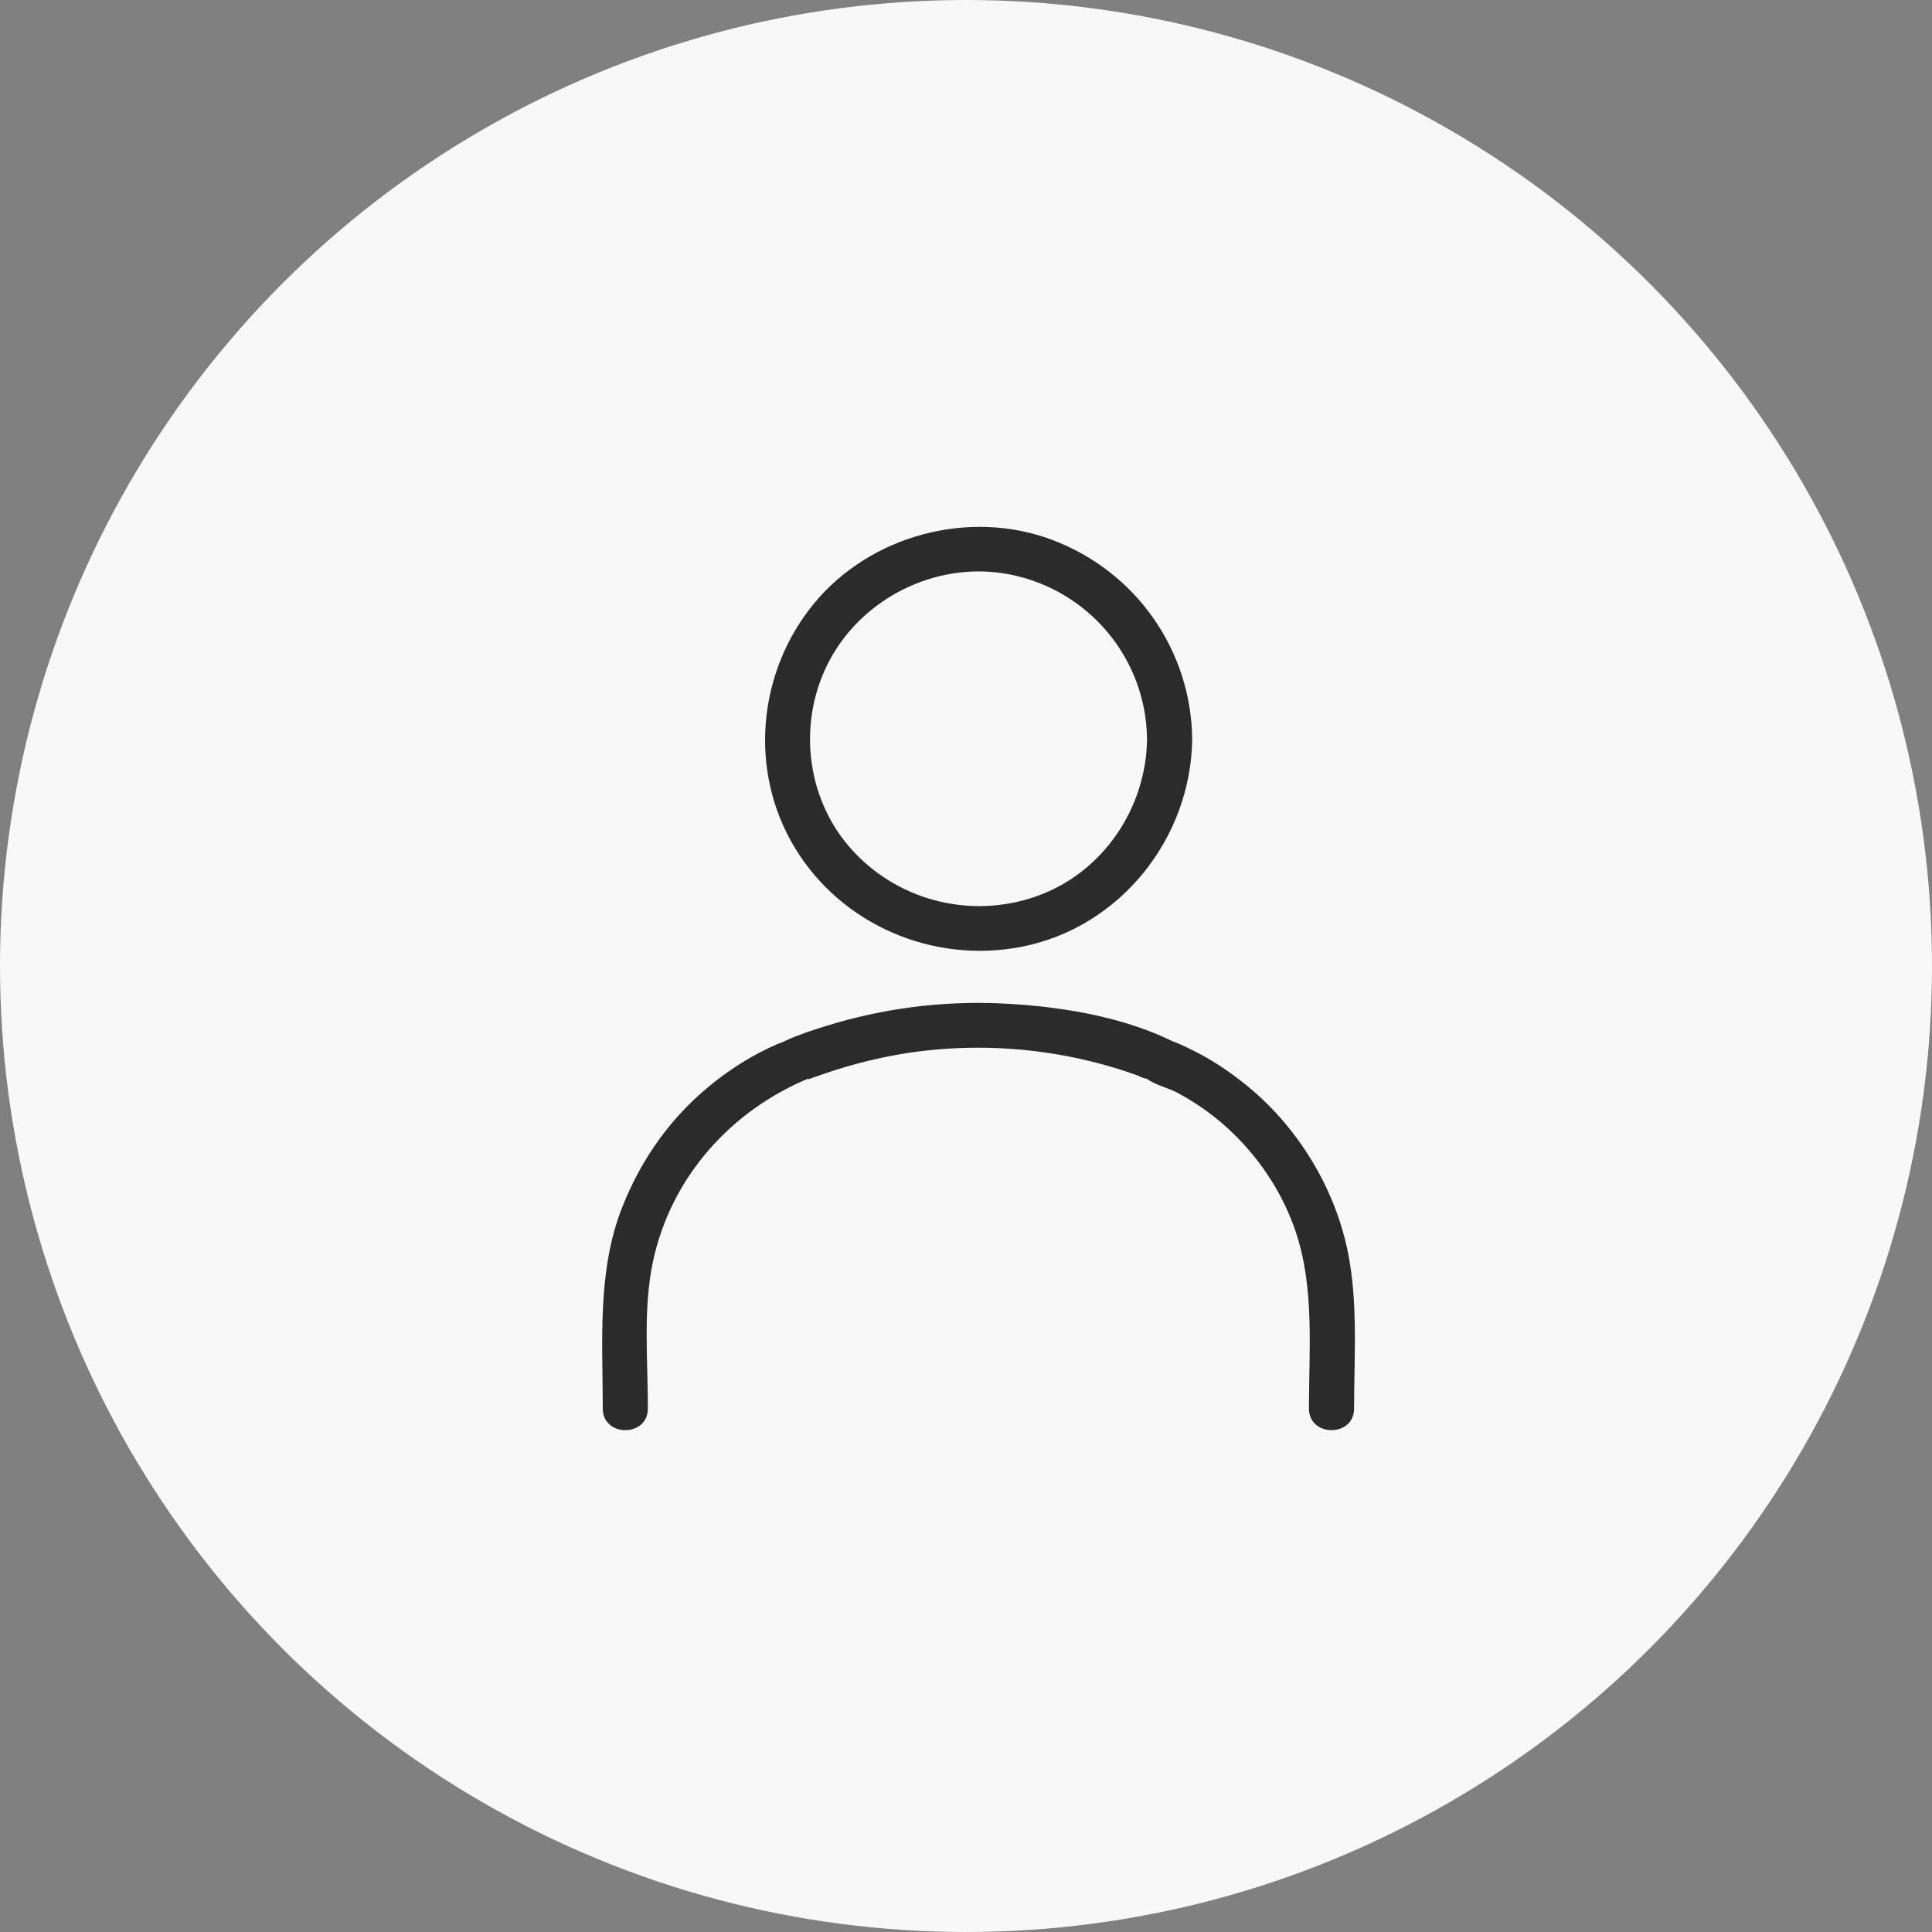
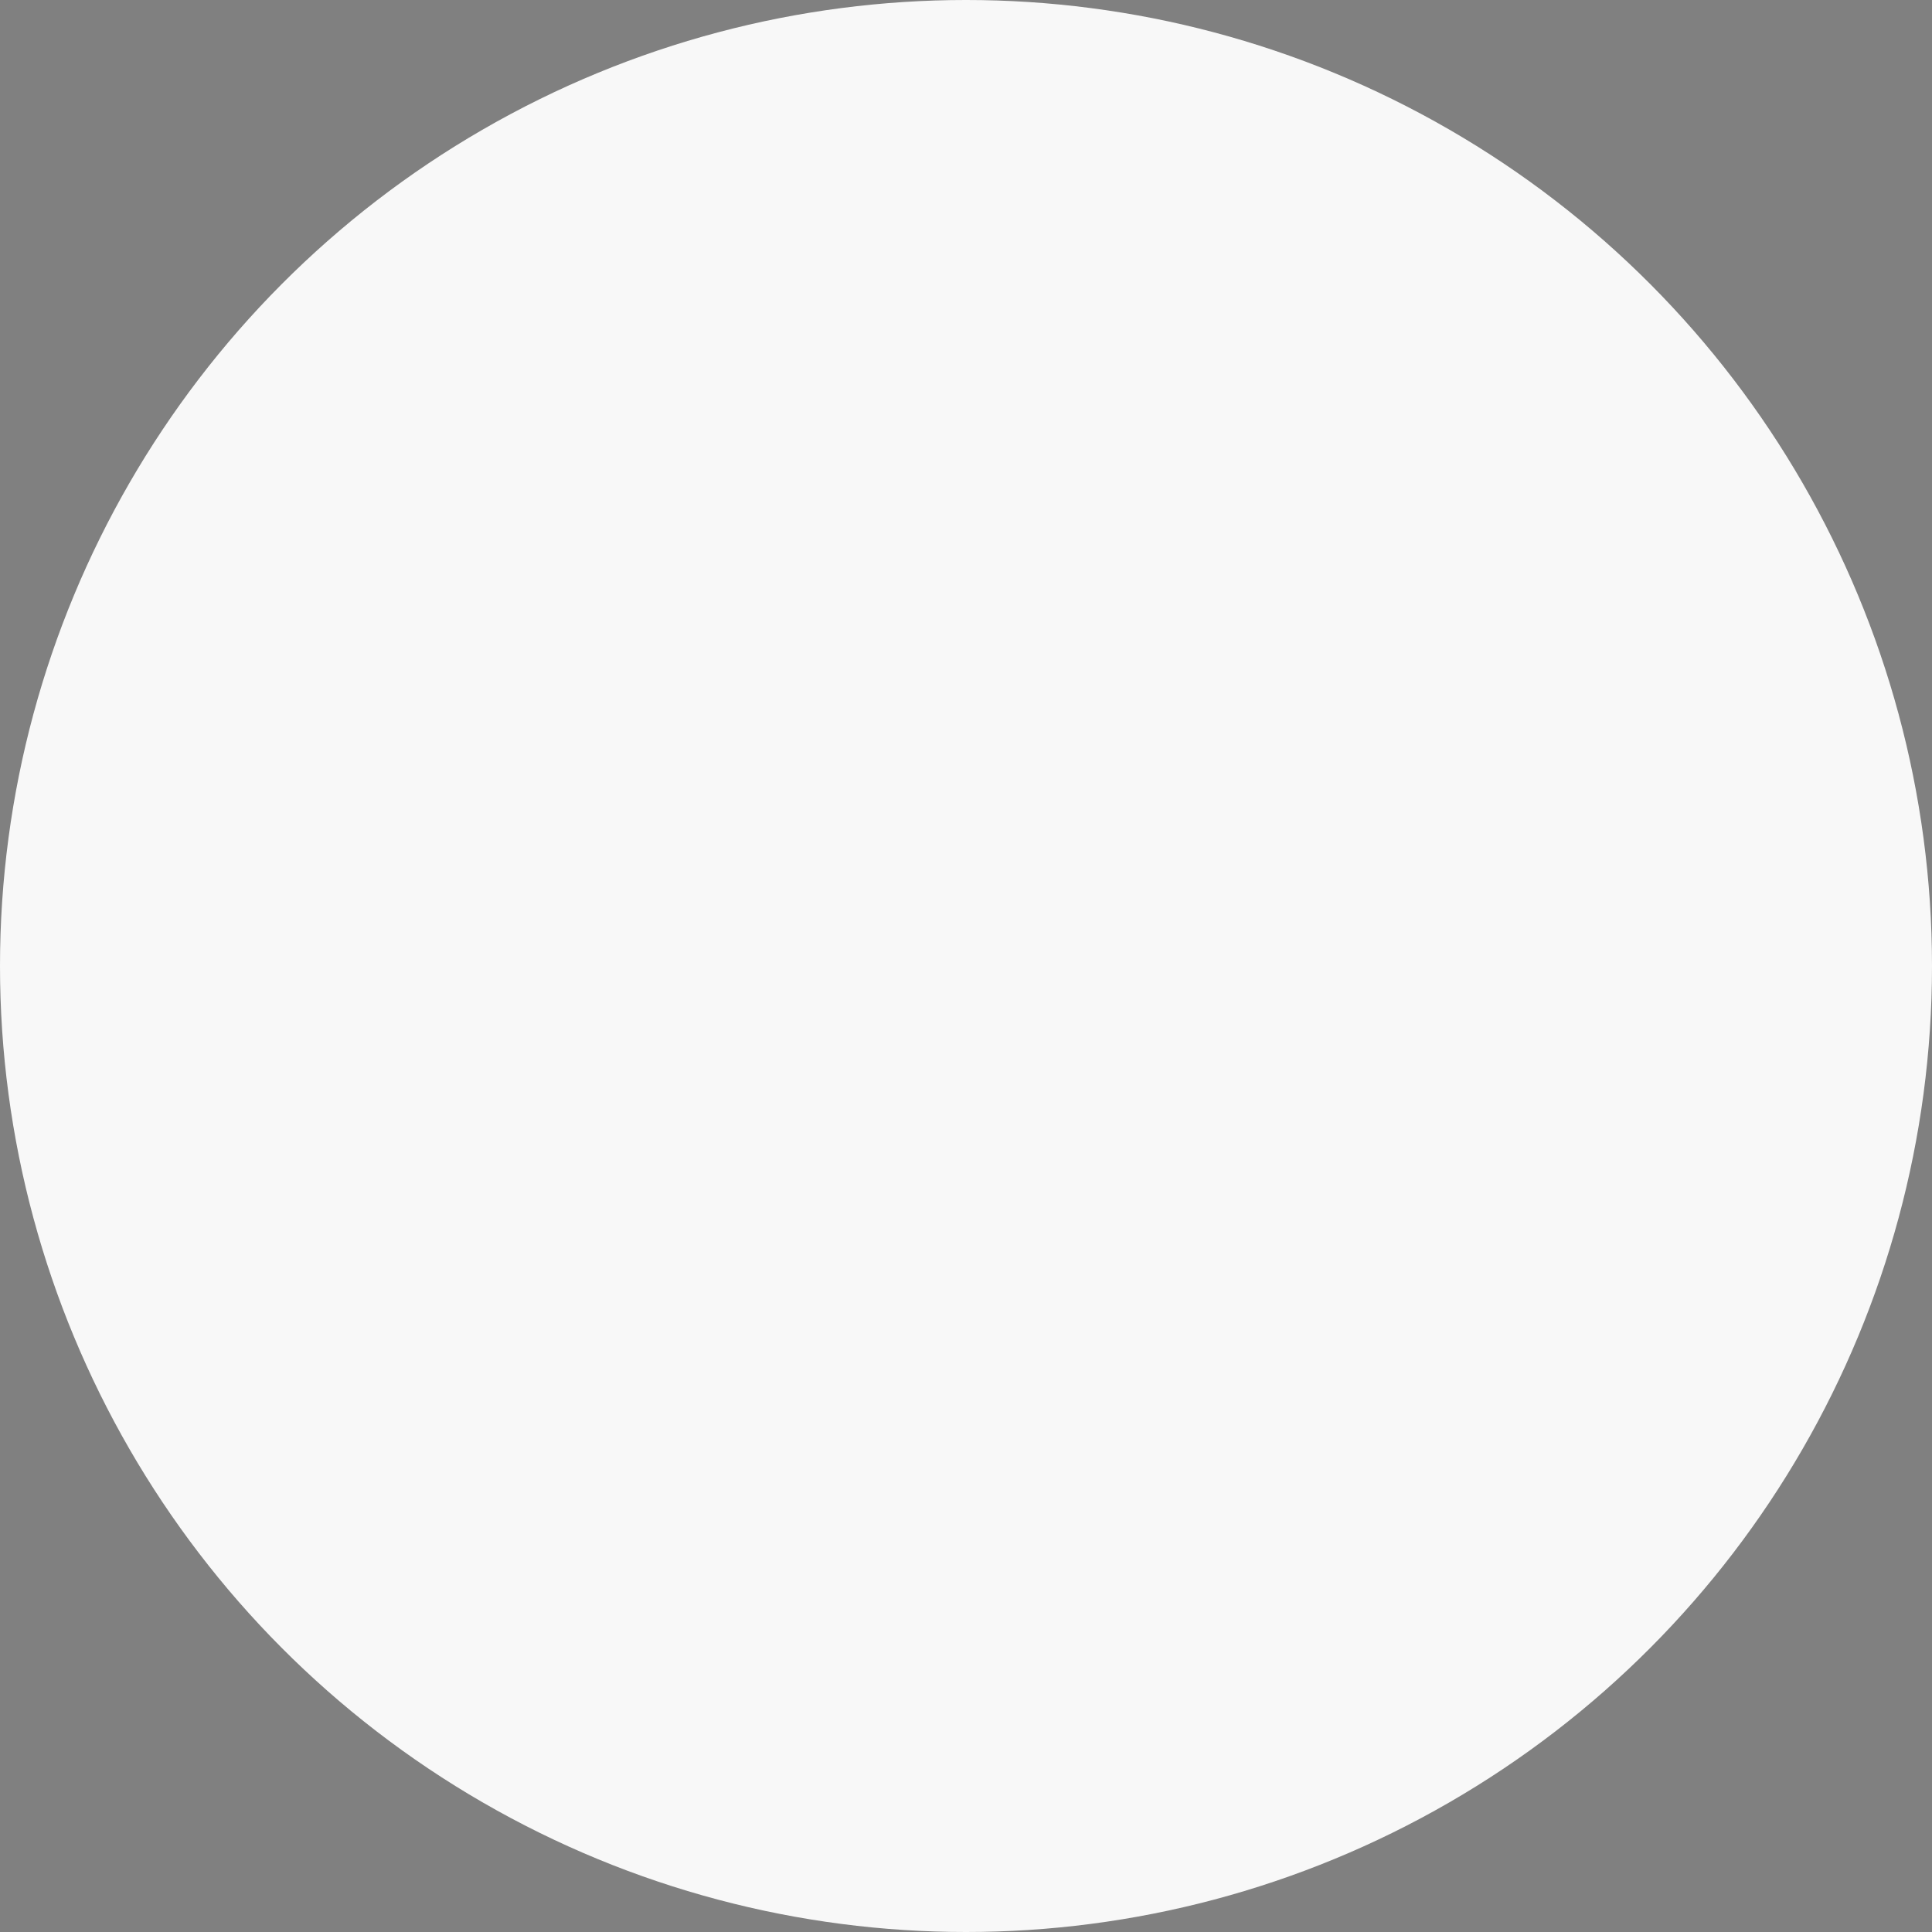
<svg xmlns="http://www.w3.org/2000/svg" width="77" height="77" viewBox="0 0 77 77" fill="none">
  <rect x="0" y="0" width="77" height="77" fill="#808080" stroke="none" />
  <circle cx="38.5" cy="38.5" r="38.5" fill="#F8F8F8" />
  <g clip-path="url(#clip0_1019_10428)">
    <path d="M25.822 56.137C25.822 54.227 25.624 52.173 26.021 50.293C26.732 46.93 29.126 44.242 32.307 42.948C32.587 42.834 32.206 42.944 32.204 43.029C32.204 43.013 32.556 42.898 32.611 42.877C32.848 42.792 33.087 42.712 33.328 42.636C33.875 42.463 34.431 42.314 34.991 42.189C36.029 41.959 37.08 41.821 38.143 41.775C40.318 41.679 42.483 41.958 44.562 42.602C44.804 42.678 45.042 42.757 45.28 42.841C45.407 42.886 45.553 42.978 45.687 42.989C45.917 43.01 45.667 42.978 45.593 42.877C45.821 43.185 46.541 43.348 46.879 43.528C47.616 43.919 48.301 44.392 48.916 44.954C50.147 46.077 51.1 47.495 51.634 49.071C52.398 51.327 52.168 53.791 52.168 56.137C52.168 57.286 53.967 57.288 53.967 56.137C53.967 53.913 54.158 51.58 53.608 49.406C53.152 47.603 52.245 45.927 51.012 44.531C50.385 43.819 49.661 43.197 48.883 42.656C48.531 42.412 48.165 42.188 47.787 41.987C47.584 41.878 47.376 41.776 47.166 41.681C47.063 41.634 46.954 41.581 46.846 41.541C46.113 41.276 47.367 41.807 46.684 41.476C44.631 40.48 42.11 40.089 39.85 39.99C37.529 39.888 35.168 40.193 32.951 40.882C32.398 41.053 31.834 41.234 31.308 41.476C30.986 41.623 31.291 41.728 31.36 41.452C31.353 41.481 31 41.603 30.985 41.61C30.746 41.715 30.511 41.827 30.28 41.947C29.432 42.391 28.643 42.948 27.928 43.58C26.528 44.819 25.473 46.394 24.795 48.123C23.793 50.675 24.023 53.454 24.023 56.137C24.023 57.286 25.822 57.288 25.822 56.137Z" fill="#2B2B2B" />
    <path d="M45.715 29.454C45.685 32.205 43.96 34.783 41.314 35.719C38.639 36.666 35.652 35.869 33.819 33.715C32 31.574 31.788 28.41 33.232 26.02C34.652 23.669 37.506 22.361 40.231 22.892C43.4 23.509 45.68 26.256 45.715 29.453C45.727 30.602 47.527 30.604 47.515 29.453C47.476 25.917 45.272 22.777 41.942 21.519C38.629 20.269 34.688 21.331 32.447 24.047C30.187 26.788 29.828 30.729 31.678 33.788C33.535 36.858 37.182 38.422 40.71 37.735C44.655 36.967 47.472 33.393 47.515 29.452C47.527 28.301 45.727 28.301 45.715 29.452V29.454Z" fill="#2B2B2B" />
  </g>
  <defs>
    <clipPath id="clip0_1019_10428">
-       <rect width="30" height="36" fill="white" transform="translate(24 21)" />
-     </clipPath>
+       </clipPath>
  </defs>
</svg>